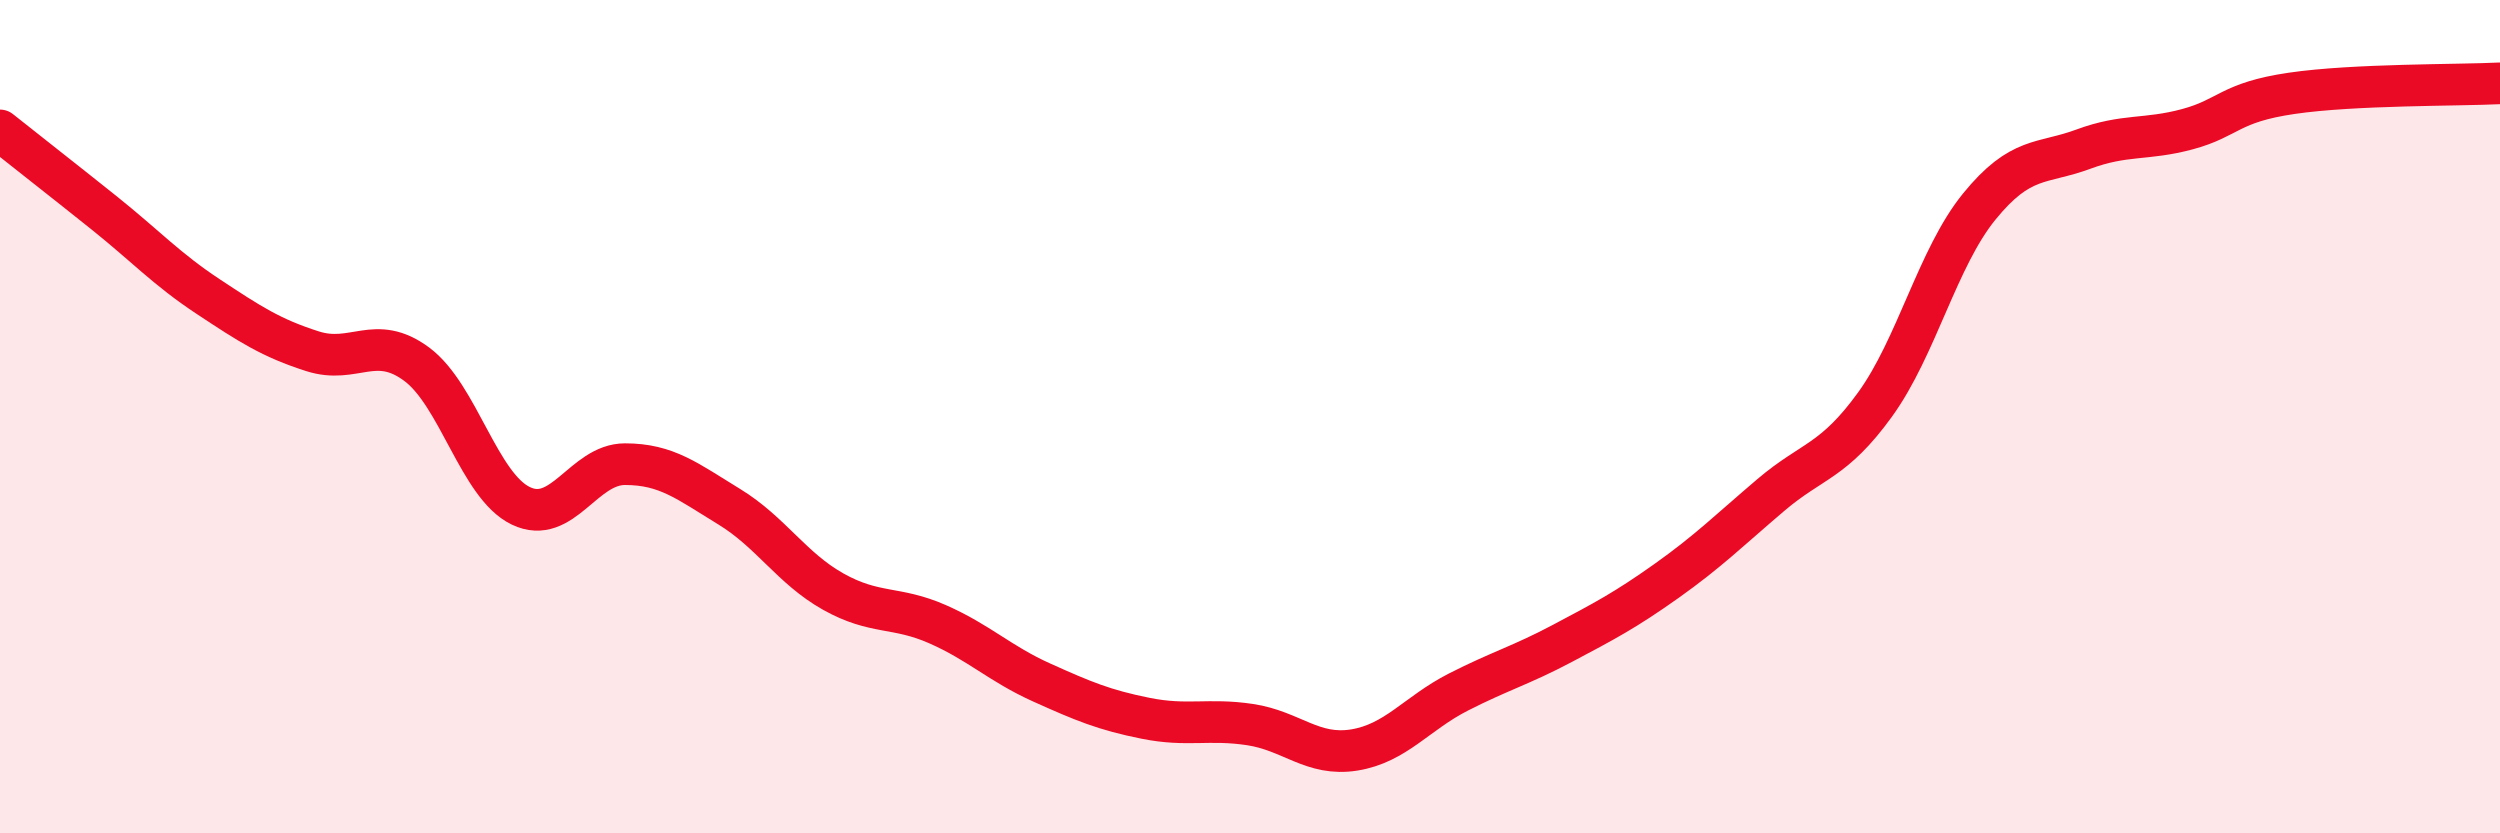
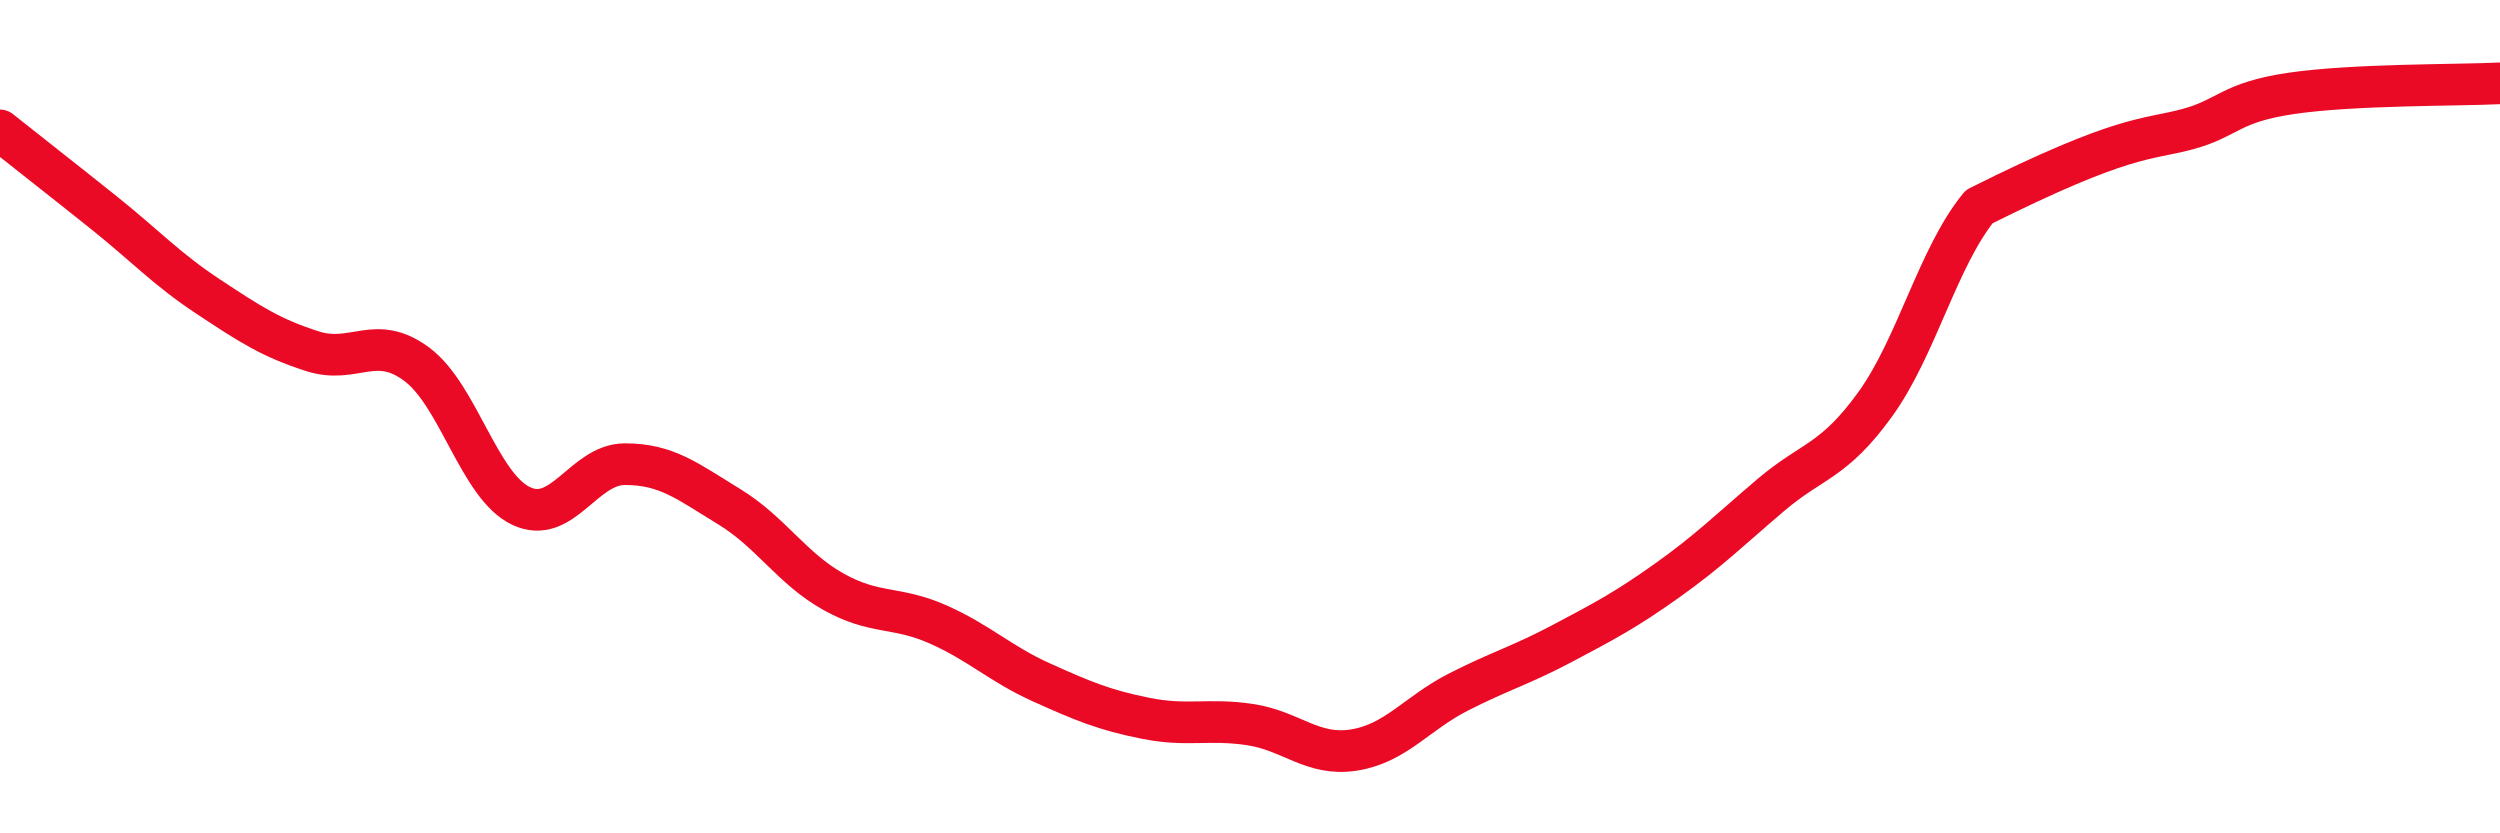
<svg xmlns="http://www.w3.org/2000/svg" width="60" height="20" viewBox="0 0 60 20">
-   <path d="M 0,3.13 C 0.5,3.53 1.5,4.31 2.5,5.11 C 3.5,5.91 4,6.46 5,7.12 C 6,7.78 6.5,8.11 7.5,8.43 C 8.5,8.75 9,8 10,8.74 C 11,9.48 11.5,11.66 12.5,12.14 C 13.5,12.62 14,11.14 15,11.14 C 16,11.14 16.5,11.55 17.5,12.16 C 18.5,12.77 19,13.64 20,14.2 C 21,14.76 21.5,14.54 22.5,14.98 C 23.5,15.42 24,15.93 25,16.38 C 26,16.83 26.5,17.04 27.5,17.24 C 28.5,17.44 29,17.24 30,17.39 C 31,17.54 31.5,18.16 32.5,18 C 33.5,17.84 34,17.12 35,16.61 C 36,16.1 36.5,15.97 37.5,15.44 C 38.5,14.91 39,14.65 40,13.94 C 41,13.23 41.5,12.73 42.5,11.88 C 43.5,11.03 44,11.09 45,9.71 C 46,8.33 46.5,6.19 47.5,4.96 C 48.5,3.73 49,3.95 50,3.58 C 51,3.21 51.5,3.37 52.5,3.1 C 53.5,2.83 53.5,2.46 55,2.24 C 56.5,2.02 59,2.05 60,2L60 20L0 20Z" fill="#EB0A25" opacity="0.1" stroke-linecap="round" stroke-linejoin="round" />
-   <path d="M 0,3.13 C 0.5,3.53 1.5,4.31 2.5,5.11 C 3.5,5.91 4,6.46 5,7.12 C 6,7.78 6.5,8.11 7.5,8.43 C 8.5,8.75 9,8 10,8.74 C 11,9.48 11.5,11.66 12.5,12.14 C 13.5,12.62 14,11.14 15,11.14 C 16,11.14 16.5,11.55 17.5,12.16 C 18.5,12.77 19,13.64 20,14.2 C 21,14.76 21.5,14.54 22.5,14.98 C 23.5,15.42 24,15.93 25,16.38 C 26,16.83 26.5,17.04 27.5,17.24 C 28.5,17.44 29,17.24 30,17.39 C 31,17.54 31.5,18.16 32.5,18 C 33.5,17.84 34,17.12 35,16.61 C 36,16.1 36.5,15.97 37.5,15.44 C 38.5,14.91 39,14.65 40,13.94 C 41,13.23 41.5,12.73 42.5,11.88 C 43.5,11.03 44,11.09 45,9.71 C 46,8.33 46.5,6.19 47.5,4.96 C 48.5,3.73 49,3.95 50,3.58 C 51,3.21 51.5,3.37 52.5,3.1 C 53.5,2.83 53.5,2.46 55,2.24 C 56.5,2.02 59,2.05 60,2" stroke="#EB0A25" stroke-width="1" fill="none" stroke-linecap="round" stroke-linejoin="round" />
+   <path d="M 0,3.13 C 0.5,3.53 1.5,4.31 2.5,5.11 C 3.5,5.91 4,6.46 5,7.12 C 6,7.78 6.5,8.11 7.5,8.43 C 8.5,8.75 9,8 10,8.74 C 11,9.48 11.5,11.66 12.5,12.14 C 13.5,12.62 14,11.14 15,11.14 C 16,11.14 16.5,11.55 17.5,12.16 C 18.5,12.77 19,13.64 20,14.2 C 21,14.76 21.5,14.54 22.5,14.98 C 23.5,15.42 24,15.93 25,16.38 C 26,16.83 26.5,17.04 27.5,17.24 C 28.5,17.44 29,17.24 30,17.39 C 31,17.54 31.5,18.16 32.5,18 C 33.5,17.84 34,17.12 35,16.61 C 36,16.1 36.5,15.97 37.5,15.44 C 38.5,14.91 39,14.65 40,13.94 C 41,13.23 41.5,12.73 42.5,11.88 C 43.5,11.03 44,11.09 45,9.71 C 46,8.33 46.5,6.19 47.5,4.96 C 51,3.21 51.5,3.37 52.5,3.1 C 53.5,2.83 53.5,2.46 55,2.24 C 56.5,2.02 59,2.05 60,2" stroke="#EB0A25" stroke-width="1" fill="none" stroke-linecap="round" stroke-linejoin="round" />
</svg>